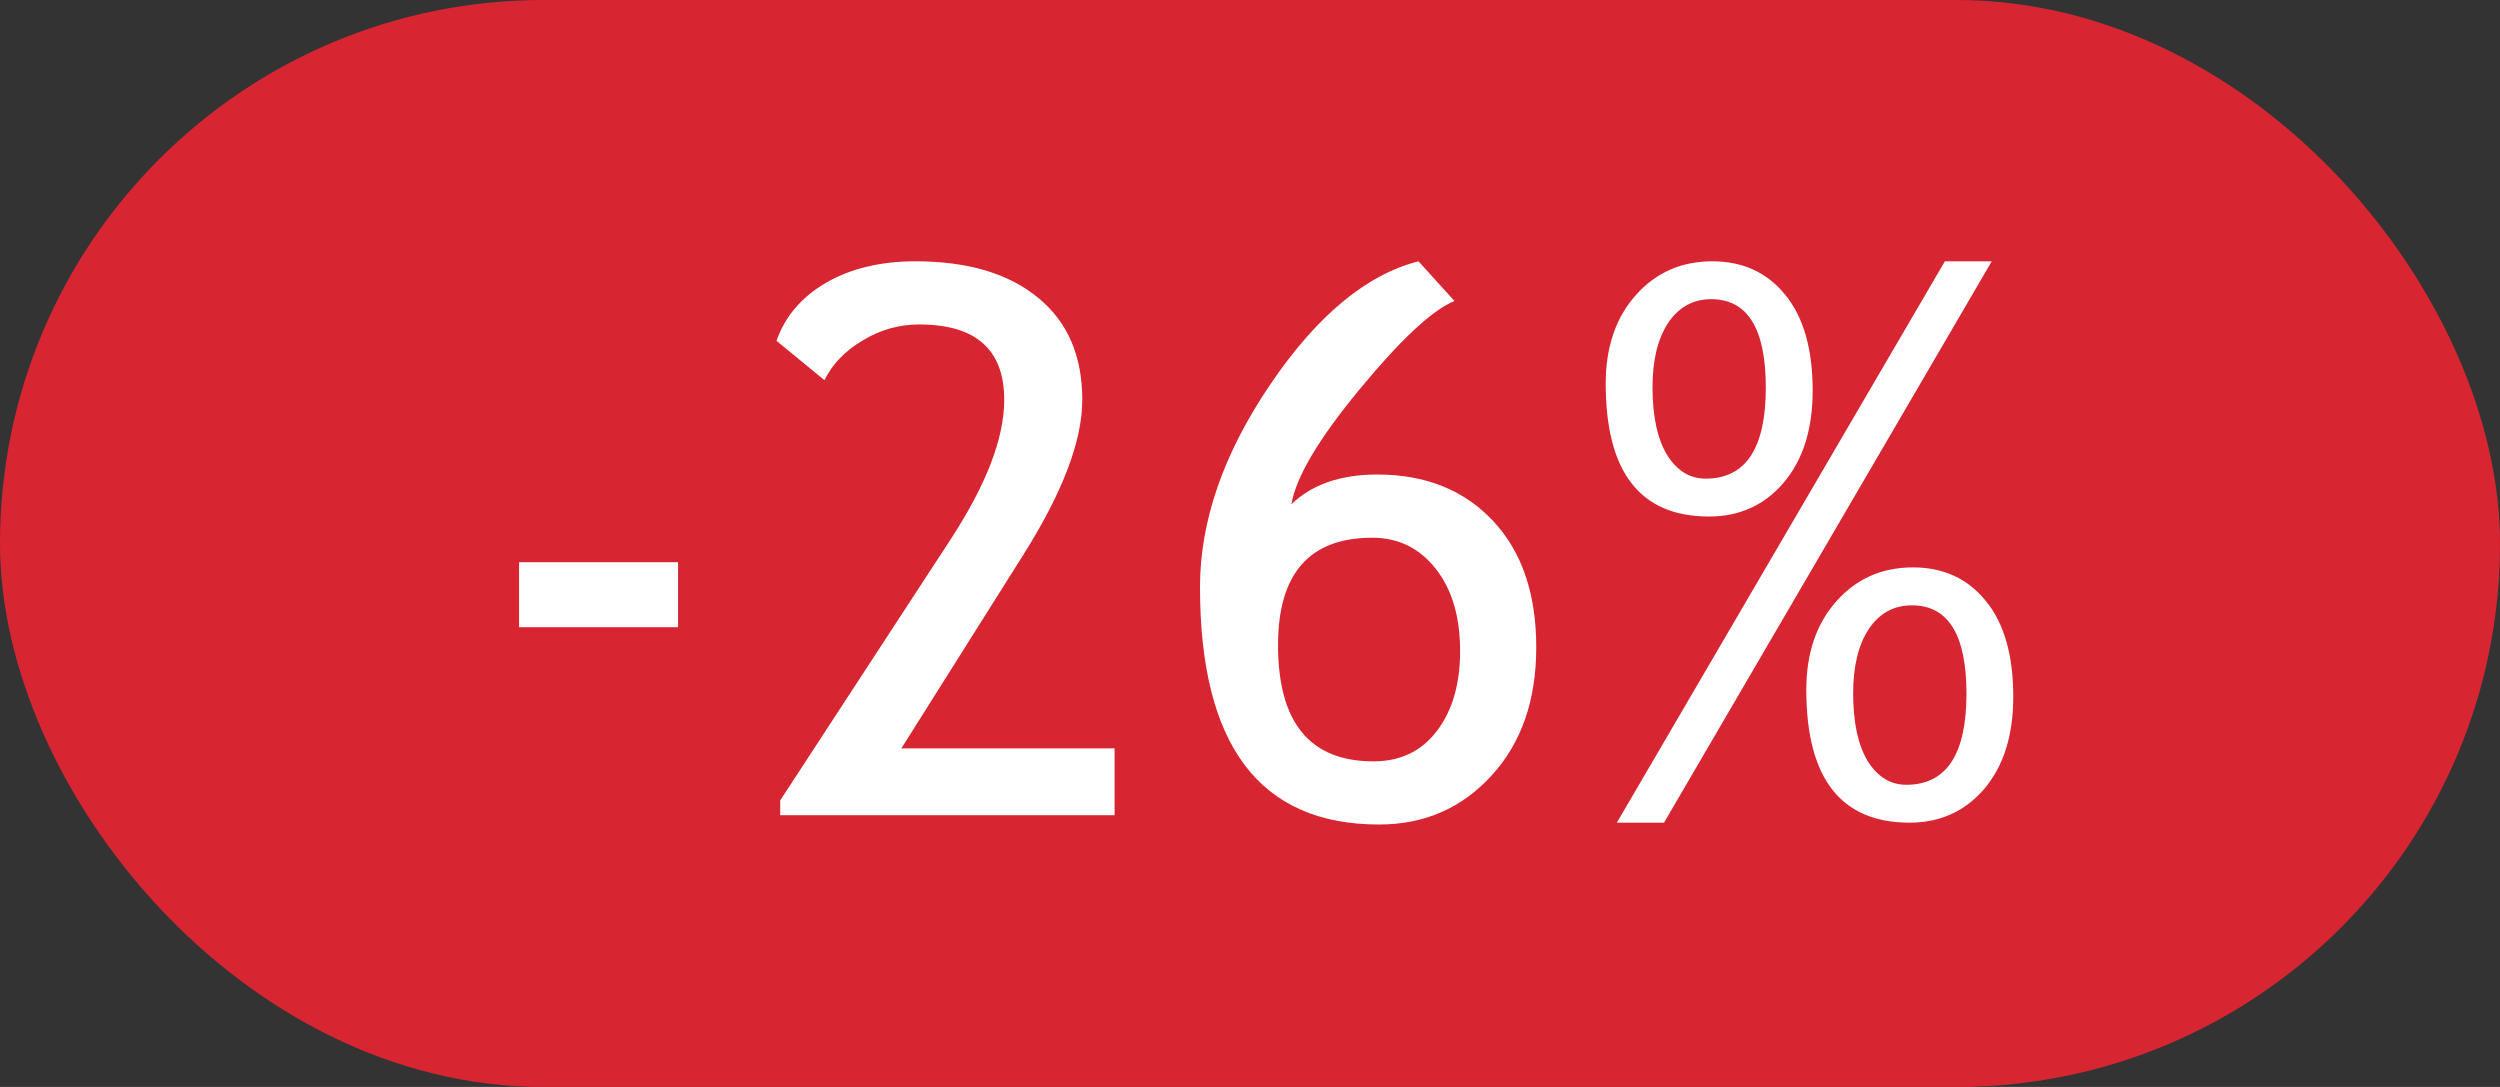
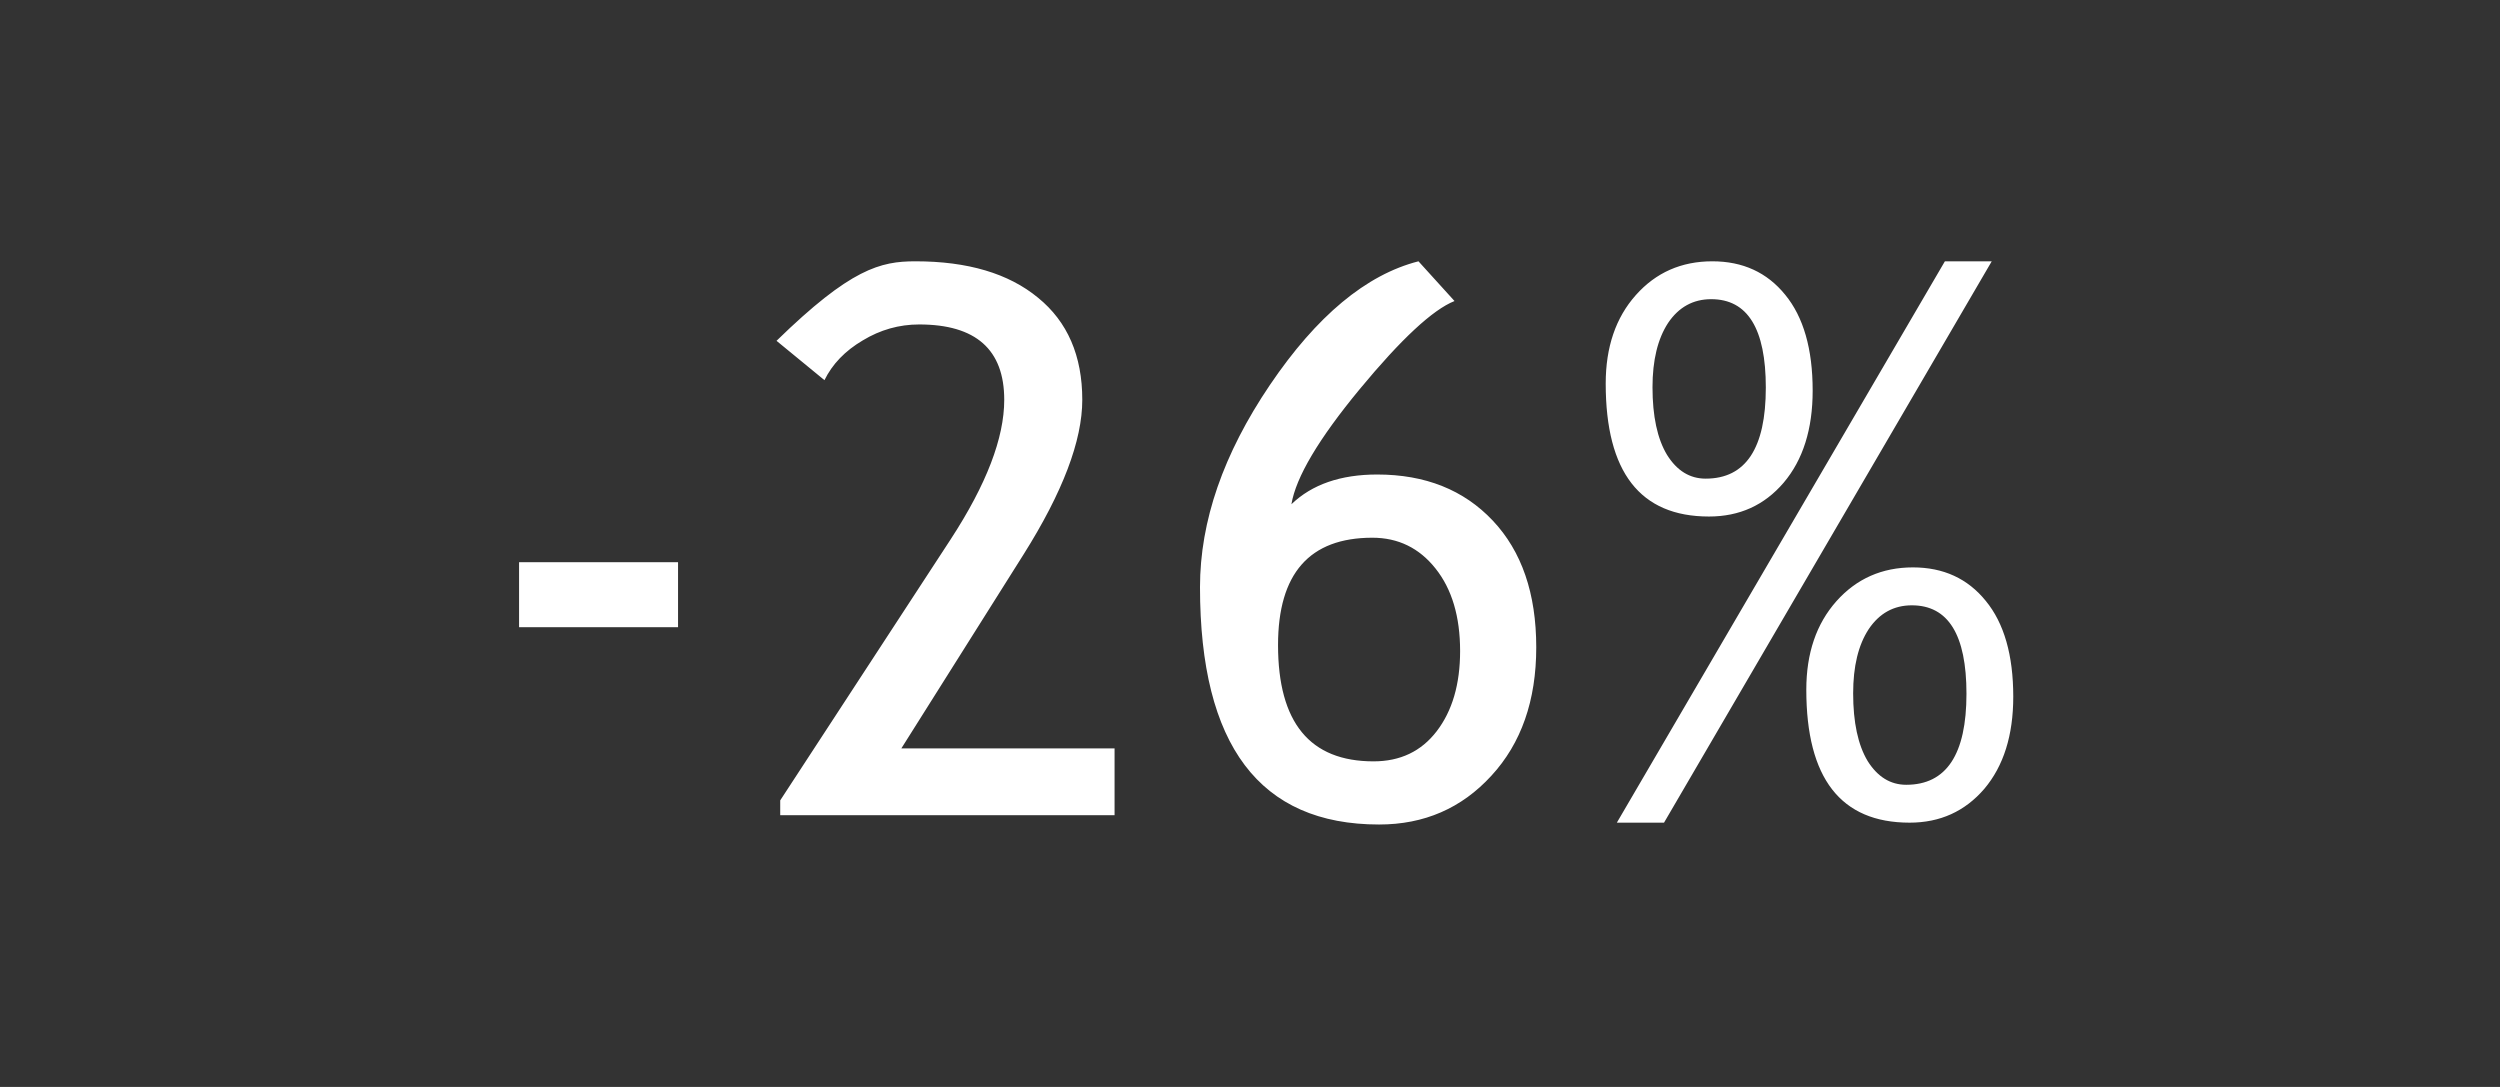
<svg xmlns="http://www.w3.org/2000/svg" width="46" height="20" viewBox="0 0 46 20" fill="none">
  <rect x="0" y="0" width="46" height="20" fill="#333333" stroke="none" />
-   <rect x="0.5" y="0.5" width="45" height="19" rx="9.5" fill="#D82532" />
-   <rect x="0.5" y="0.5" width="45" height="19" rx="9.5" stroke="#D82532" />
-   <rect x="1" y="1" width="44" height="18" rx="9" fill="#D82532" />
-   <path d="M9.551 11.541V10.345H12.476V11.541H9.551ZM14.356 15V14.727L17.494 9.921C18.15 8.914 18.478 8.059 18.478 7.357C18.478 6.432 17.956 5.97 16.913 5.97C16.544 5.97 16.197 6.068 15.874 6.264C15.55 6.455 15.315 6.699 15.17 6.995L14.288 6.271C14.443 5.824 14.746 5.468 15.197 5.204C15.653 4.94 16.202 4.808 16.844 4.808C17.806 4.808 18.558 5.031 19.1 5.478C19.643 5.92 19.914 6.546 19.914 7.357C19.914 8.109 19.554 9.057 18.834 10.201L16.585 13.77H20.508V15H14.356ZM26.1 4.808L26.763 5.539C26.362 5.699 25.781 6.239 25.02 7.159C24.263 8.075 23.844 8.782 23.762 9.278C24.14 8.914 24.667 8.731 25.341 8.731C26.225 8.731 26.934 9.014 27.467 9.579C28 10.144 28.267 10.921 28.267 11.91C28.267 12.89 27.991 13.678 27.44 14.275C26.893 14.872 26.205 15.171 25.375 15.171C23.179 15.171 22.08 13.715 22.08 10.803C22.08 9.59 22.509 8.351 23.366 7.084C24.227 5.812 25.138 5.054 26.1 4.808ZM23.516 11.869C23.516 13.296 24.102 14.009 25.273 14.009C25.765 14.009 26.152 13.824 26.435 13.455C26.722 13.081 26.866 12.589 26.866 11.979C26.866 11.345 26.715 10.839 26.414 10.461C26.114 10.083 25.726 9.894 25.252 9.894C24.095 9.894 23.516 10.552 23.516 11.869ZM30.618 15.137H29.75L35.786 4.808H36.648L30.618 15.137ZM29.545 7.057C29.545 6.387 29.73 5.844 30.099 5.43C30.468 5.015 30.937 4.808 31.507 4.808C32.068 4.808 32.514 5.013 32.847 5.423C33.184 5.833 33.353 6.421 33.353 7.187C33.353 7.897 33.175 8.463 32.819 8.882C32.464 9.297 32.006 9.504 31.445 9.504C30.178 9.504 29.545 8.688 29.545 7.057ZM30.406 7.125C30.406 7.658 30.495 8.073 30.673 8.369C30.855 8.661 31.092 8.807 31.384 8.807C32.122 8.807 32.491 8.248 32.491 7.132C32.491 6.047 32.156 5.505 31.486 5.505C31.154 5.505 30.889 5.651 30.693 5.942C30.502 6.234 30.406 6.628 30.406 7.125ZM33.236 12.69C33.236 12.02 33.421 11.477 33.79 11.062C34.159 10.648 34.629 10.44 35.198 10.44C35.759 10.44 36.206 10.646 36.538 11.056C36.875 11.466 37.044 12.054 37.044 12.819C37.044 13.53 36.866 14.095 36.511 14.515C36.155 14.929 35.697 15.137 35.137 15.137C33.87 15.137 33.236 14.321 33.236 12.69ZM34.098 12.758C34.098 13.291 34.187 13.706 34.364 14.002C34.547 14.294 34.784 14.44 35.075 14.44C35.814 14.44 36.183 13.881 36.183 12.765C36.183 11.68 35.848 11.138 35.178 11.138C34.845 11.138 34.581 11.284 34.385 11.575C34.193 11.867 34.098 12.261 34.098 12.758Z" fill="white" />
+   <path d="M9.551 11.541V10.345H12.476V11.541H9.551ZM14.356 15V14.727L17.494 9.921C18.15 8.914 18.478 8.059 18.478 7.357C18.478 6.432 17.956 5.97 16.913 5.97C16.544 5.97 16.197 6.068 15.874 6.264C15.55 6.455 15.315 6.699 15.17 6.995L14.288 6.271C15.653 4.94 16.202 4.808 16.844 4.808C17.806 4.808 18.558 5.031 19.1 5.478C19.643 5.92 19.914 6.546 19.914 7.357C19.914 8.109 19.554 9.057 18.834 10.201L16.585 13.77H20.508V15H14.356ZM26.1 4.808L26.763 5.539C26.362 5.699 25.781 6.239 25.02 7.159C24.263 8.075 23.844 8.782 23.762 9.278C24.14 8.914 24.667 8.731 25.341 8.731C26.225 8.731 26.934 9.014 27.467 9.579C28 10.144 28.267 10.921 28.267 11.91C28.267 12.89 27.991 13.678 27.44 14.275C26.893 14.872 26.205 15.171 25.375 15.171C23.179 15.171 22.08 13.715 22.08 10.803C22.08 9.59 22.509 8.351 23.366 7.084C24.227 5.812 25.138 5.054 26.1 4.808ZM23.516 11.869C23.516 13.296 24.102 14.009 25.273 14.009C25.765 14.009 26.152 13.824 26.435 13.455C26.722 13.081 26.866 12.589 26.866 11.979C26.866 11.345 26.715 10.839 26.414 10.461C26.114 10.083 25.726 9.894 25.252 9.894C24.095 9.894 23.516 10.552 23.516 11.869ZM30.618 15.137H29.75L35.786 4.808H36.648L30.618 15.137ZM29.545 7.057C29.545 6.387 29.73 5.844 30.099 5.43C30.468 5.015 30.937 4.808 31.507 4.808C32.068 4.808 32.514 5.013 32.847 5.423C33.184 5.833 33.353 6.421 33.353 7.187C33.353 7.897 33.175 8.463 32.819 8.882C32.464 9.297 32.006 9.504 31.445 9.504C30.178 9.504 29.545 8.688 29.545 7.057ZM30.406 7.125C30.406 7.658 30.495 8.073 30.673 8.369C30.855 8.661 31.092 8.807 31.384 8.807C32.122 8.807 32.491 8.248 32.491 7.132C32.491 6.047 32.156 5.505 31.486 5.505C31.154 5.505 30.889 5.651 30.693 5.942C30.502 6.234 30.406 6.628 30.406 7.125ZM33.236 12.69C33.236 12.02 33.421 11.477 33.79 11.062C34.159 10.648 34.629 10.44 35.198 10.44C35.759 10.44 36.206 10.646 36.538 11.056C36.875 11.466 37.044 12.054 37.044 12.819C37.044 13.53 36.866 14.095 36.511 14.515C36.155 14.929 35.697 15.137 35.137 15.137C33.87 15.137 33.236 14.321 33.236 12.69ZM34.098 12.758C34.098 13.291 34.187 13.706 34.364 14.002C34.547 14.294 34.784 14.44 35.075 14.44C35.814 14.44 36.183 13.881 36.183 12.765C36.183 11.68 35.848 11.138 35.178 11.138C34.845 11.138 34.581 11.284 34.385 11.575C34.193 11.867 34.098 12.261 34.098 12.758Z" fill="white" />
</svg>